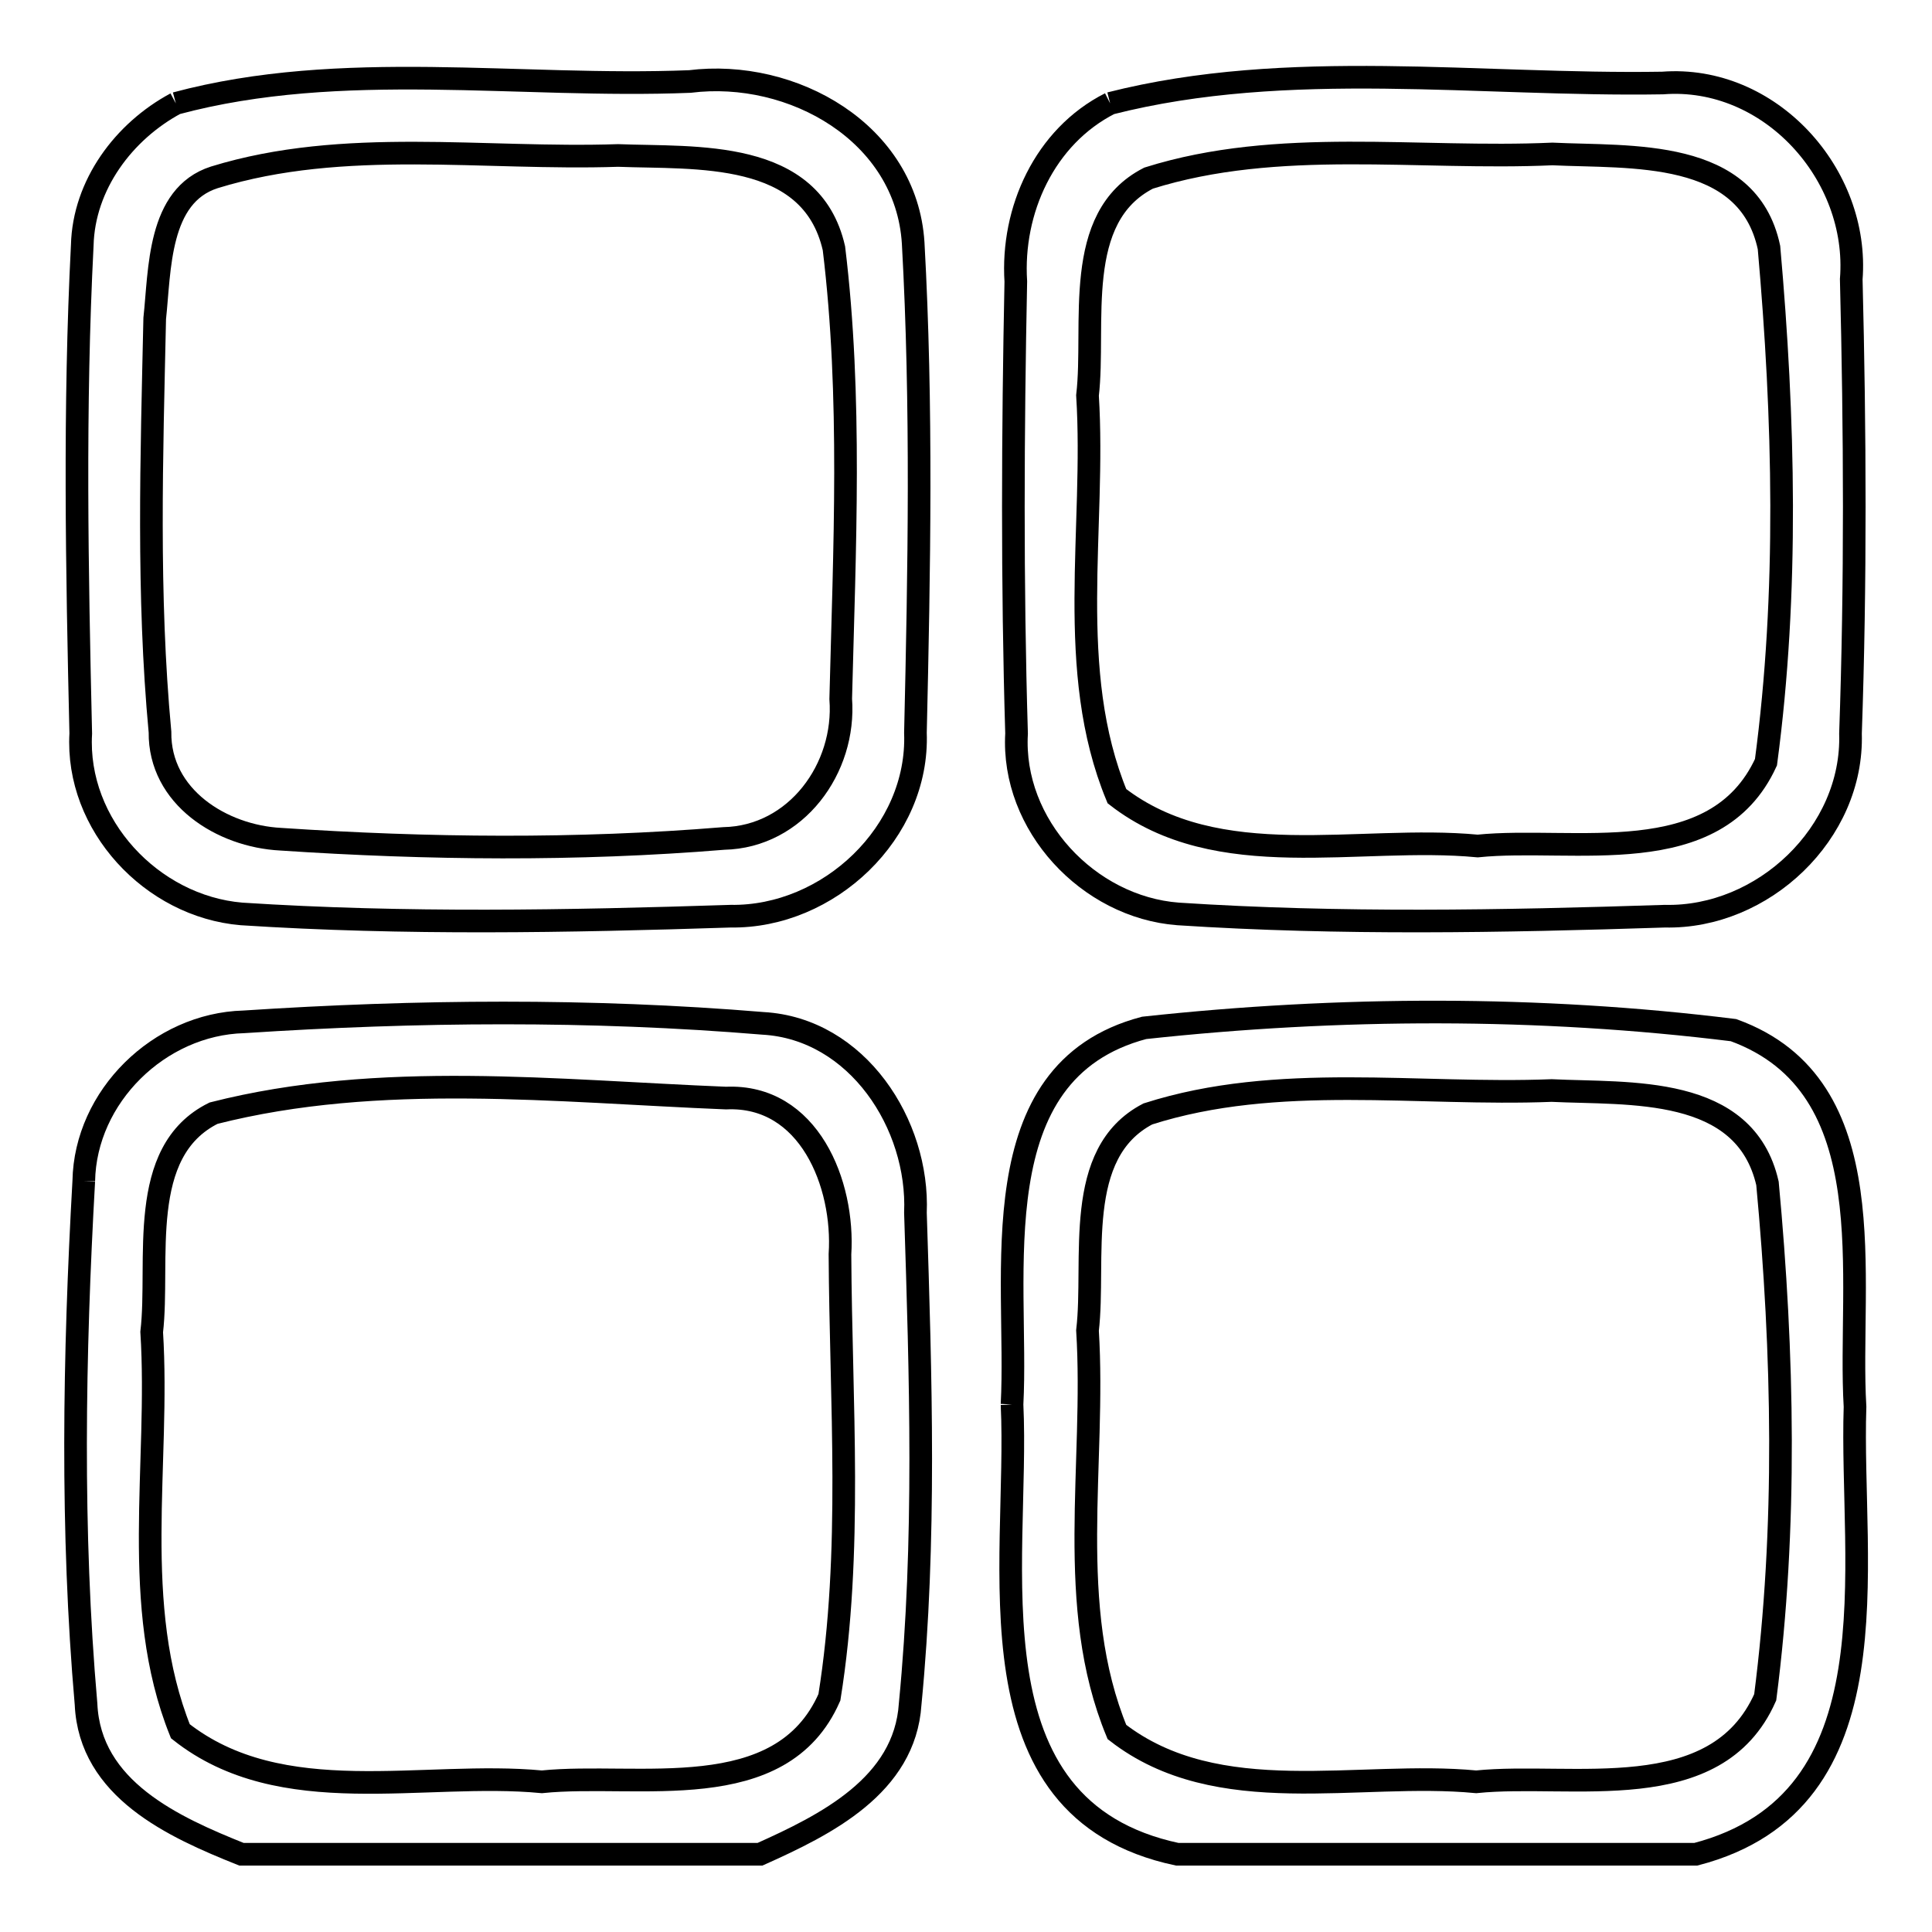
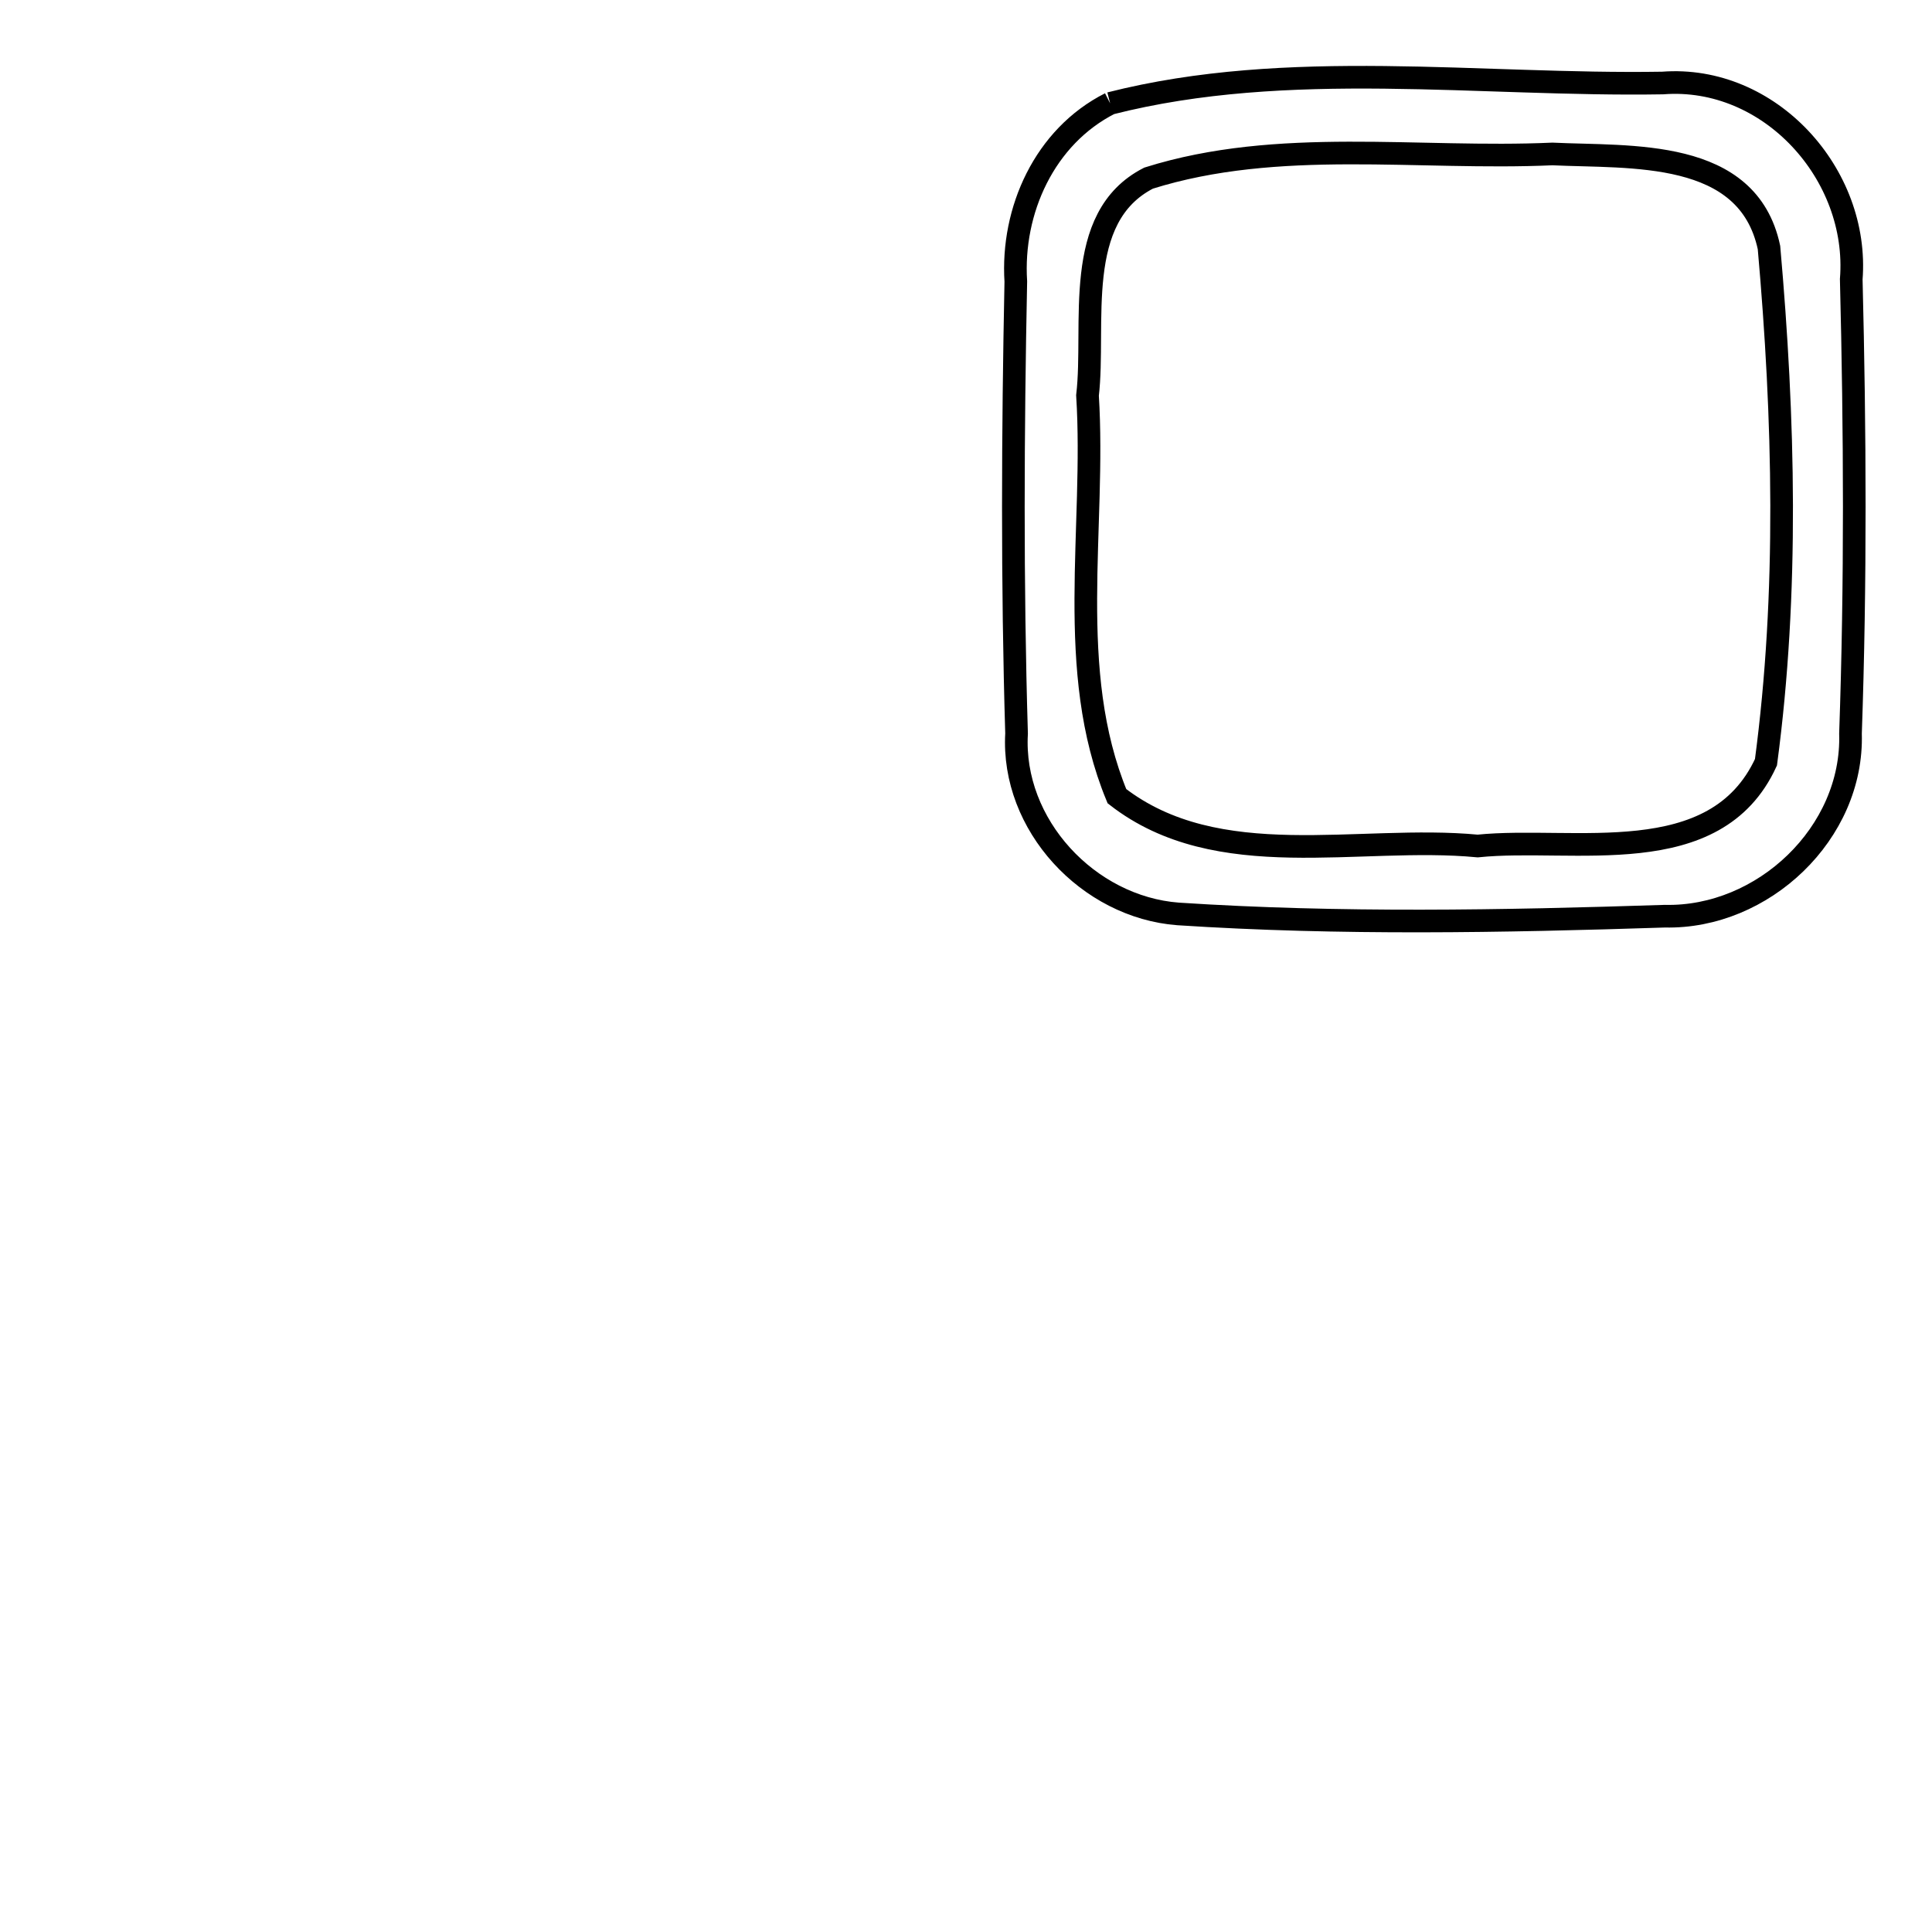
<svg xmlns="http://www.w3.org/2000/svg" version="1.1" x="0px" y="0px" viewBox="0 0 256 256" enable-background="new 0 0 256 256" xml:space="preserve">
  <g>
    <g>
-       <path stroke-width="3" fill-opacity="0" stroke="#000000" d="M23.3,13.7c22-5.9,45.5-2,68.1-2.9c13.6-1.7,28.7,6.8,29.6,21.4c1.2,21.6,0.8,43.3,0.3,64.9c0.5,13.2-11.5,24.5-24.5,24.3c-21.6,0.7-43.2,1.1-64.8-0.3c-11.9-1-22-11.8-21.3-23.9c-0.5-21.6-0.9-43.2,0.2-64.7C11.1,24.5,16.4,17.4,23.3,13.7 M28.4,23.5c-7.5,2.4-7.2,12.3-7.9,18.7c-0.4,18.3-1,36.6,0.7,54.8c-0.1,8.6,8.2,13.8,16,14.2c19.5,1.3,39.2,1.5,58.7-0.1c9.6-0.2,16.2-9.3,15.5-18.5c0.5-19.9,1.5-40-0.9-59.7C107.5,19.7,92.2,21,81.9,20.6C64.1,21.2,45.6,18.2,28.4,23.5z" />
      <path stroke-width="3" fill-opacity="0" stroke="#000000" d="M147.1,13.7c23.6-6,48.9-2.3,73.2-2.7c14.2-1.1,26.1,12.1,25,26c0.5,20.1,0.6,40.2-0.1,60.2c0.4,13.2-11.6,24.5-24.6,24.2c-21.5,0.7-43.1,1.1-64.5-0.3c-11.9-0.9-22.1-11.8-21.4-23.9c-0.6-20-0.5-40-0.1-59.9C134,27.9,138.4,18.1,147.1,13.7 M152.2,23.6c-10.2,5.2-7,19.4-8.1,28.8c1.1,17.6-3,36.4,3.9,53.1c13.4,10.4,32,5.1,47.8,6.6c12.7-1.3,31.5,3.5,38.2-11.1c3-22.5,2.4-45.6,0.4-68.2c-2.8-13.2-18.3-11.9-28.7-12.4C187.9,21.2,169.4,18.2,152.2,23.6z" />
-       <path stroke-width="3" fill-opacity="0" stroke="#000000" d="M11.1,156.5c0.2-11.2,10-20.8,21.2-21.1c22.9-1.5,45.9-1.7,68.8,0.2c12.5,0.7,20.7,13.4,20.2,25.1c0.7,21.7,1.4,43.5-0.7,65.1c-0.7,10.8-11.2,16-19.9,19.9H32c-9-3.6-20.1-8.6-20.6-19.9C9.4,202.9,9.8,179.6,11.1,156.5 M28.3,147.5c-10.3,5.1-7.1,19.6-8.2,29c1.1,17.5-2.9,36.2,3.8,52.9c13.4,10.6,32.2,5.2,47.9,6.7c12.7-1.3,31.7,3.4,38.1-11.2c3.1-19.3,1.5-39.1,1.4-58.7c0.6-9.3-4.1-21.2-15.1-20.7C73.8,144.6,50.3,141.9,28.3,147.5z" />
-       <path stroke-width="3" fill-opacity="0" stroke="#000000" d="M134.1,186.1c0.9-17.1-4.5-44.1,17.5-49.9c25.8-2.8,52.3-2.9,78.1,0.3c20.4,7.4,15.1,33,16.1,49.9c-0.7,21,5.8,52.3-21.1,59.3H156C127.7,239.7,135.1,207.2,134.1,186.1 M152.1,147.6c-10,5.2-6.9,19.3-8,28.7c1.1,17.7-3,36.5,3.9,53.2c13.4,10.4,32,5.1,47.6,6.6c12.7-1.3,31.8,3.5,38.3-11.2c2.9-22.5,2.4-45.6,0.3-68.1c-3-13.1-18.3-11.8-28.6-12.3C187.9,145.2,169.3,142.1,152.1,147.6z" />
    </g>
  </g>
</svg>